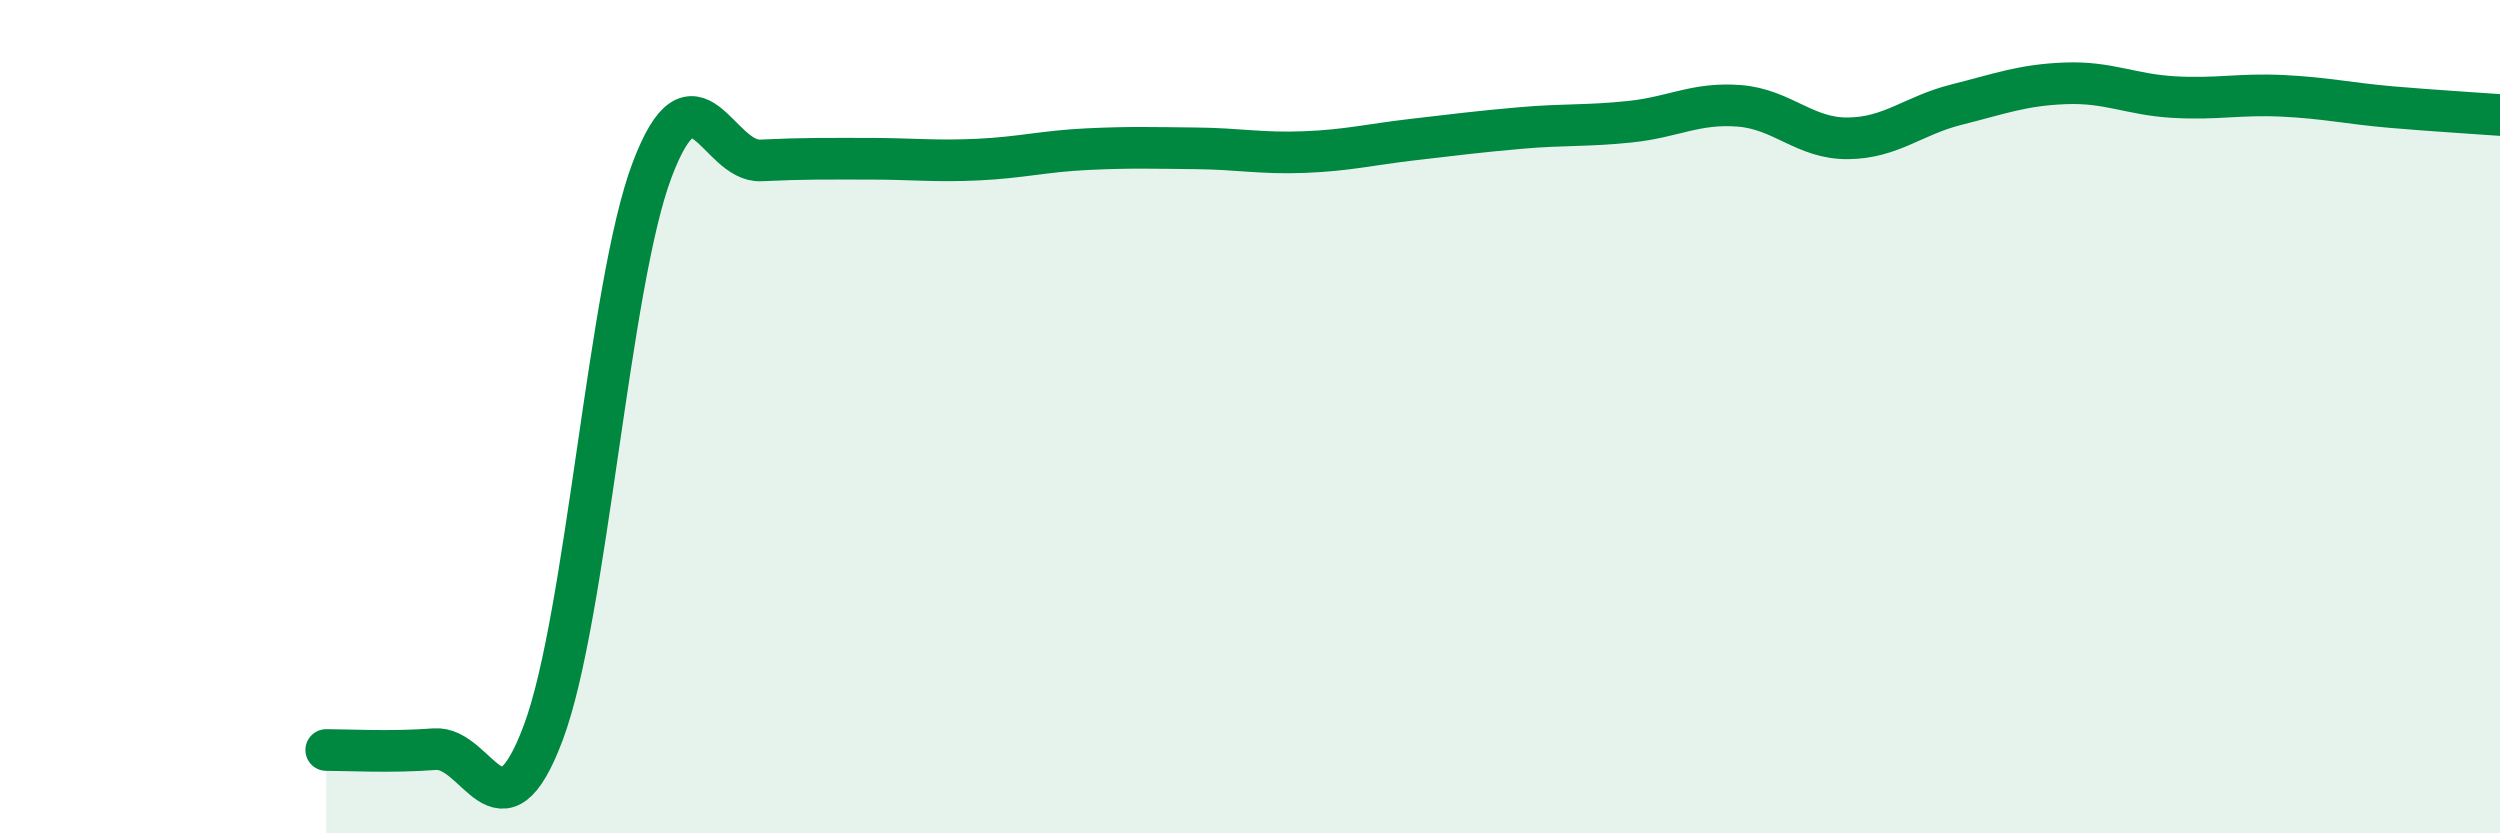
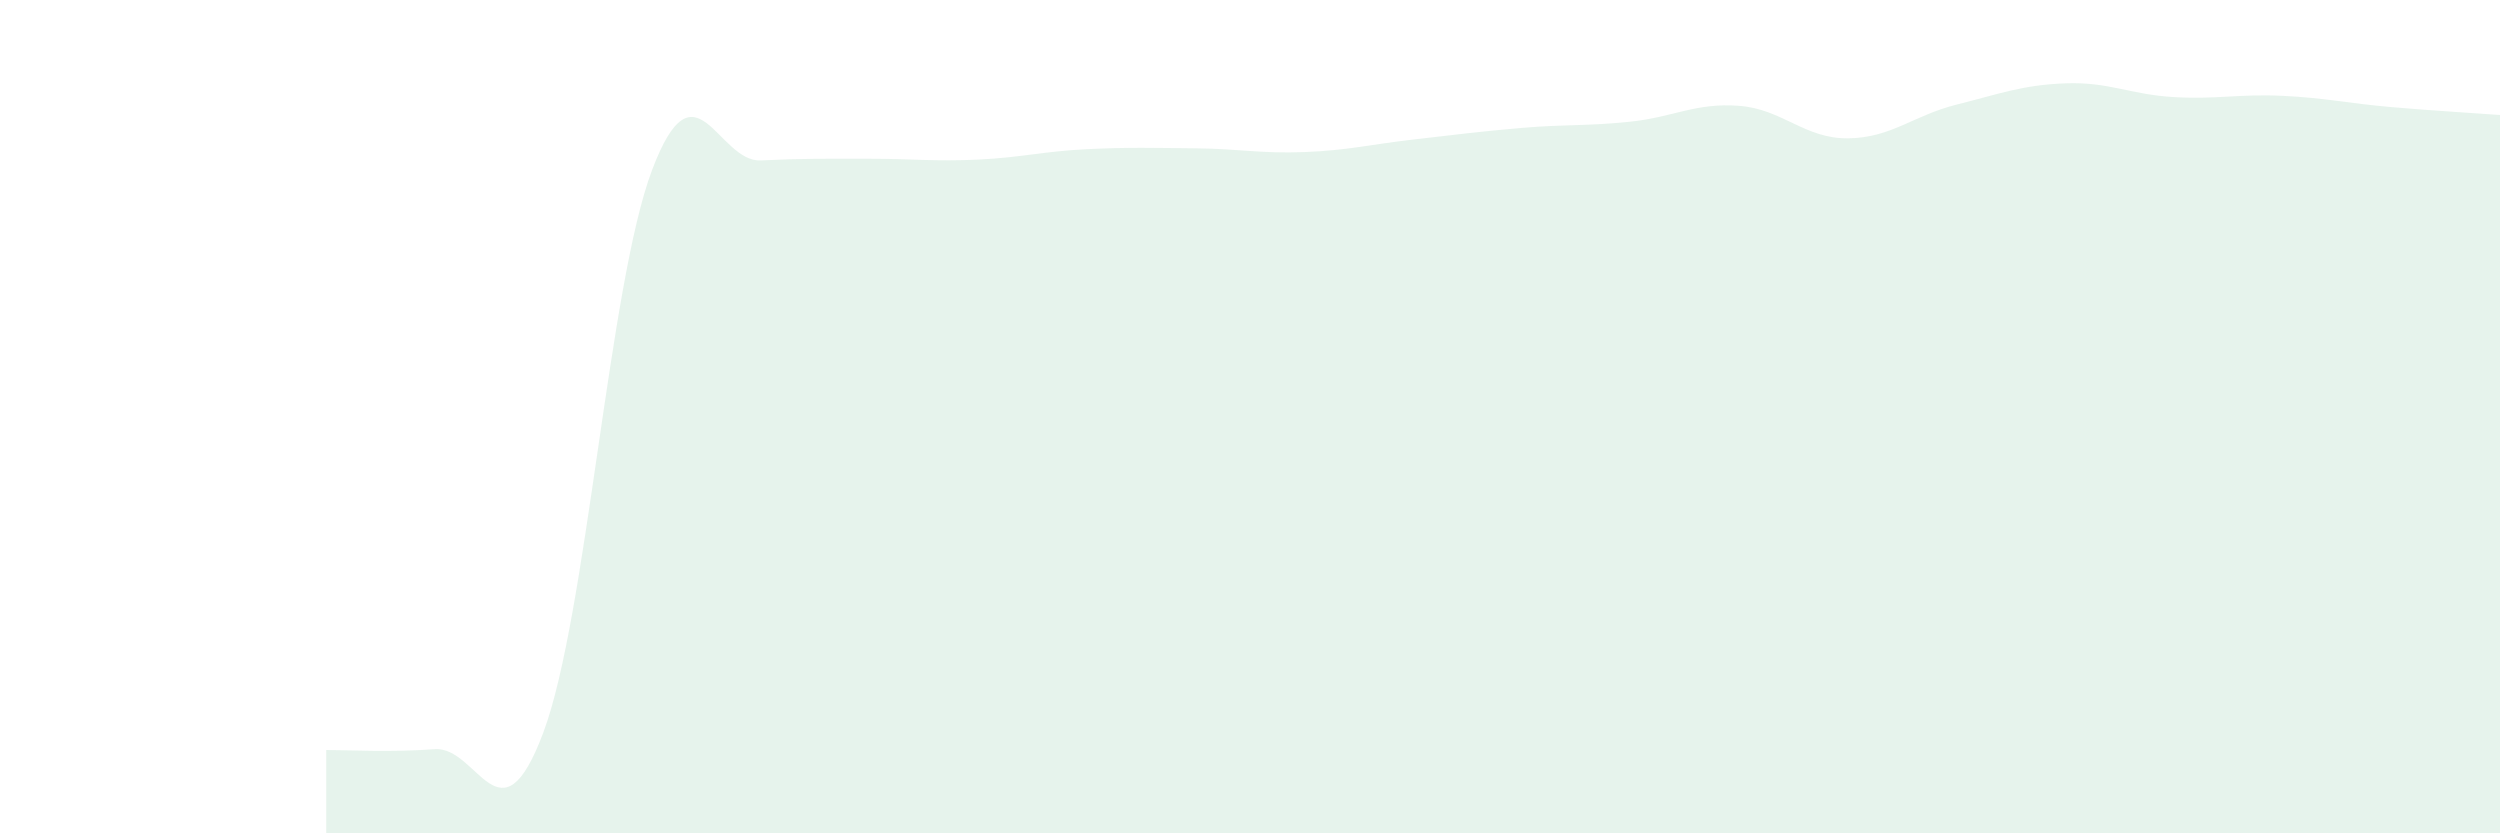
<svg xmlns="http://www.w3.org/2000/svg" width="60" height="20" viewBox="0 0 60 20">
  <path d="M 7.83,18 C 8.35,18 9.39,18.06 10.43,17.98 C 11.47,17.9 12,20.36 13.04,17.58 C 14.08,14.8 14.61,6.83 15.65,4.08 C 16.69,1.33 17.22,3.9 18.26,3.85 C 19.3,3.8 19.83,3.81 20.87,3.81 C 21.91,3.81 22.44,3.88 23.48,3.83 C 24.52,3.78 25.05,3.63 26.09,3.58 C 27.13,3.53 27.66,3.55 28.7,3.56 C 29.74,3.57 30.26,3.69 31.3,3.65 C 32.34,3.61 32.87,3.47 33.91,3.35 C 34.95,3.23 35.48,3.16 36.52,3.07 C 37.56,2.98 38.09,3.03 39.13,2.92 C 40.17,2.81 40.7,2.46 41.74,2.54 C 42.78,2.62 43.31,3.33 44.35,3.32 C 45.39,3.31 45.92,2.77 46.96,2.51 C 48,2.25 48.53,2.04 49.57,2 C 50.61,1.96 51.13,2.27 52.17,2.33 C 53.21,2.39 53.74,2.25 54.78,2.3 C 55.82,2.35 56.35,2.48 57.39,2.57 C 58.43,2.66 59.48,2.72 60,2.76L60 20L7.83 20Z" fill="#008740" opacity="0.1" stroke-linecap="round" stroke-linejoin="round" />
-   <path d="M 7.83,18 C 8.35,18 9.39,18.06 10.43,17.98 C 11.47,17.9 12,20.36 13.04,17.58 C 14.08,14.8 14.61,6.83 15.65,4.08 C 16.69,1.33 17.22,3.9 18.26,3.85 C 19.3,3.8 19.83,3.81 20.87,3.81 C 21.91,3.81 22.44,3.88 23.48,3.83 C 24.52,3.78 25.05,3.63 26.09,3.58 C 27.13,3.53 27.66,3.55 28.7,3.56 C 29.74,3.57 30.26,3.69 31.3,3.65 C 32.34,3.61 32.87,3.47 33.91,3.35 C 34.95,3.23 35.48,3.16 36.52,3.07 C 37.56,2.98 38.09,3.03 39.13,2.92 C 40.17,2.81 40.7,2.46 41.74,2.54 C 42.78,2.62 43.31,3.33 44.35,3.32 C 45.39,3.31 45.92,2.77 46.96,2.51 C 48,2.25 48.53,2.04 49.57,2 C 50.61,1.96 51.13,2.27 52.17,2.33 C 53.21,2.39 53.74,2.25 54.78,2.3 C 55.82,2.35 56.35,2.48 57.39,2.57 C 58.43,2.66 59.48,2.72 60,2.76" stroke="#008740" stroke-width="1" fill="none" stroke-linecap="round" stroke-linejoin="round" />
</svg>